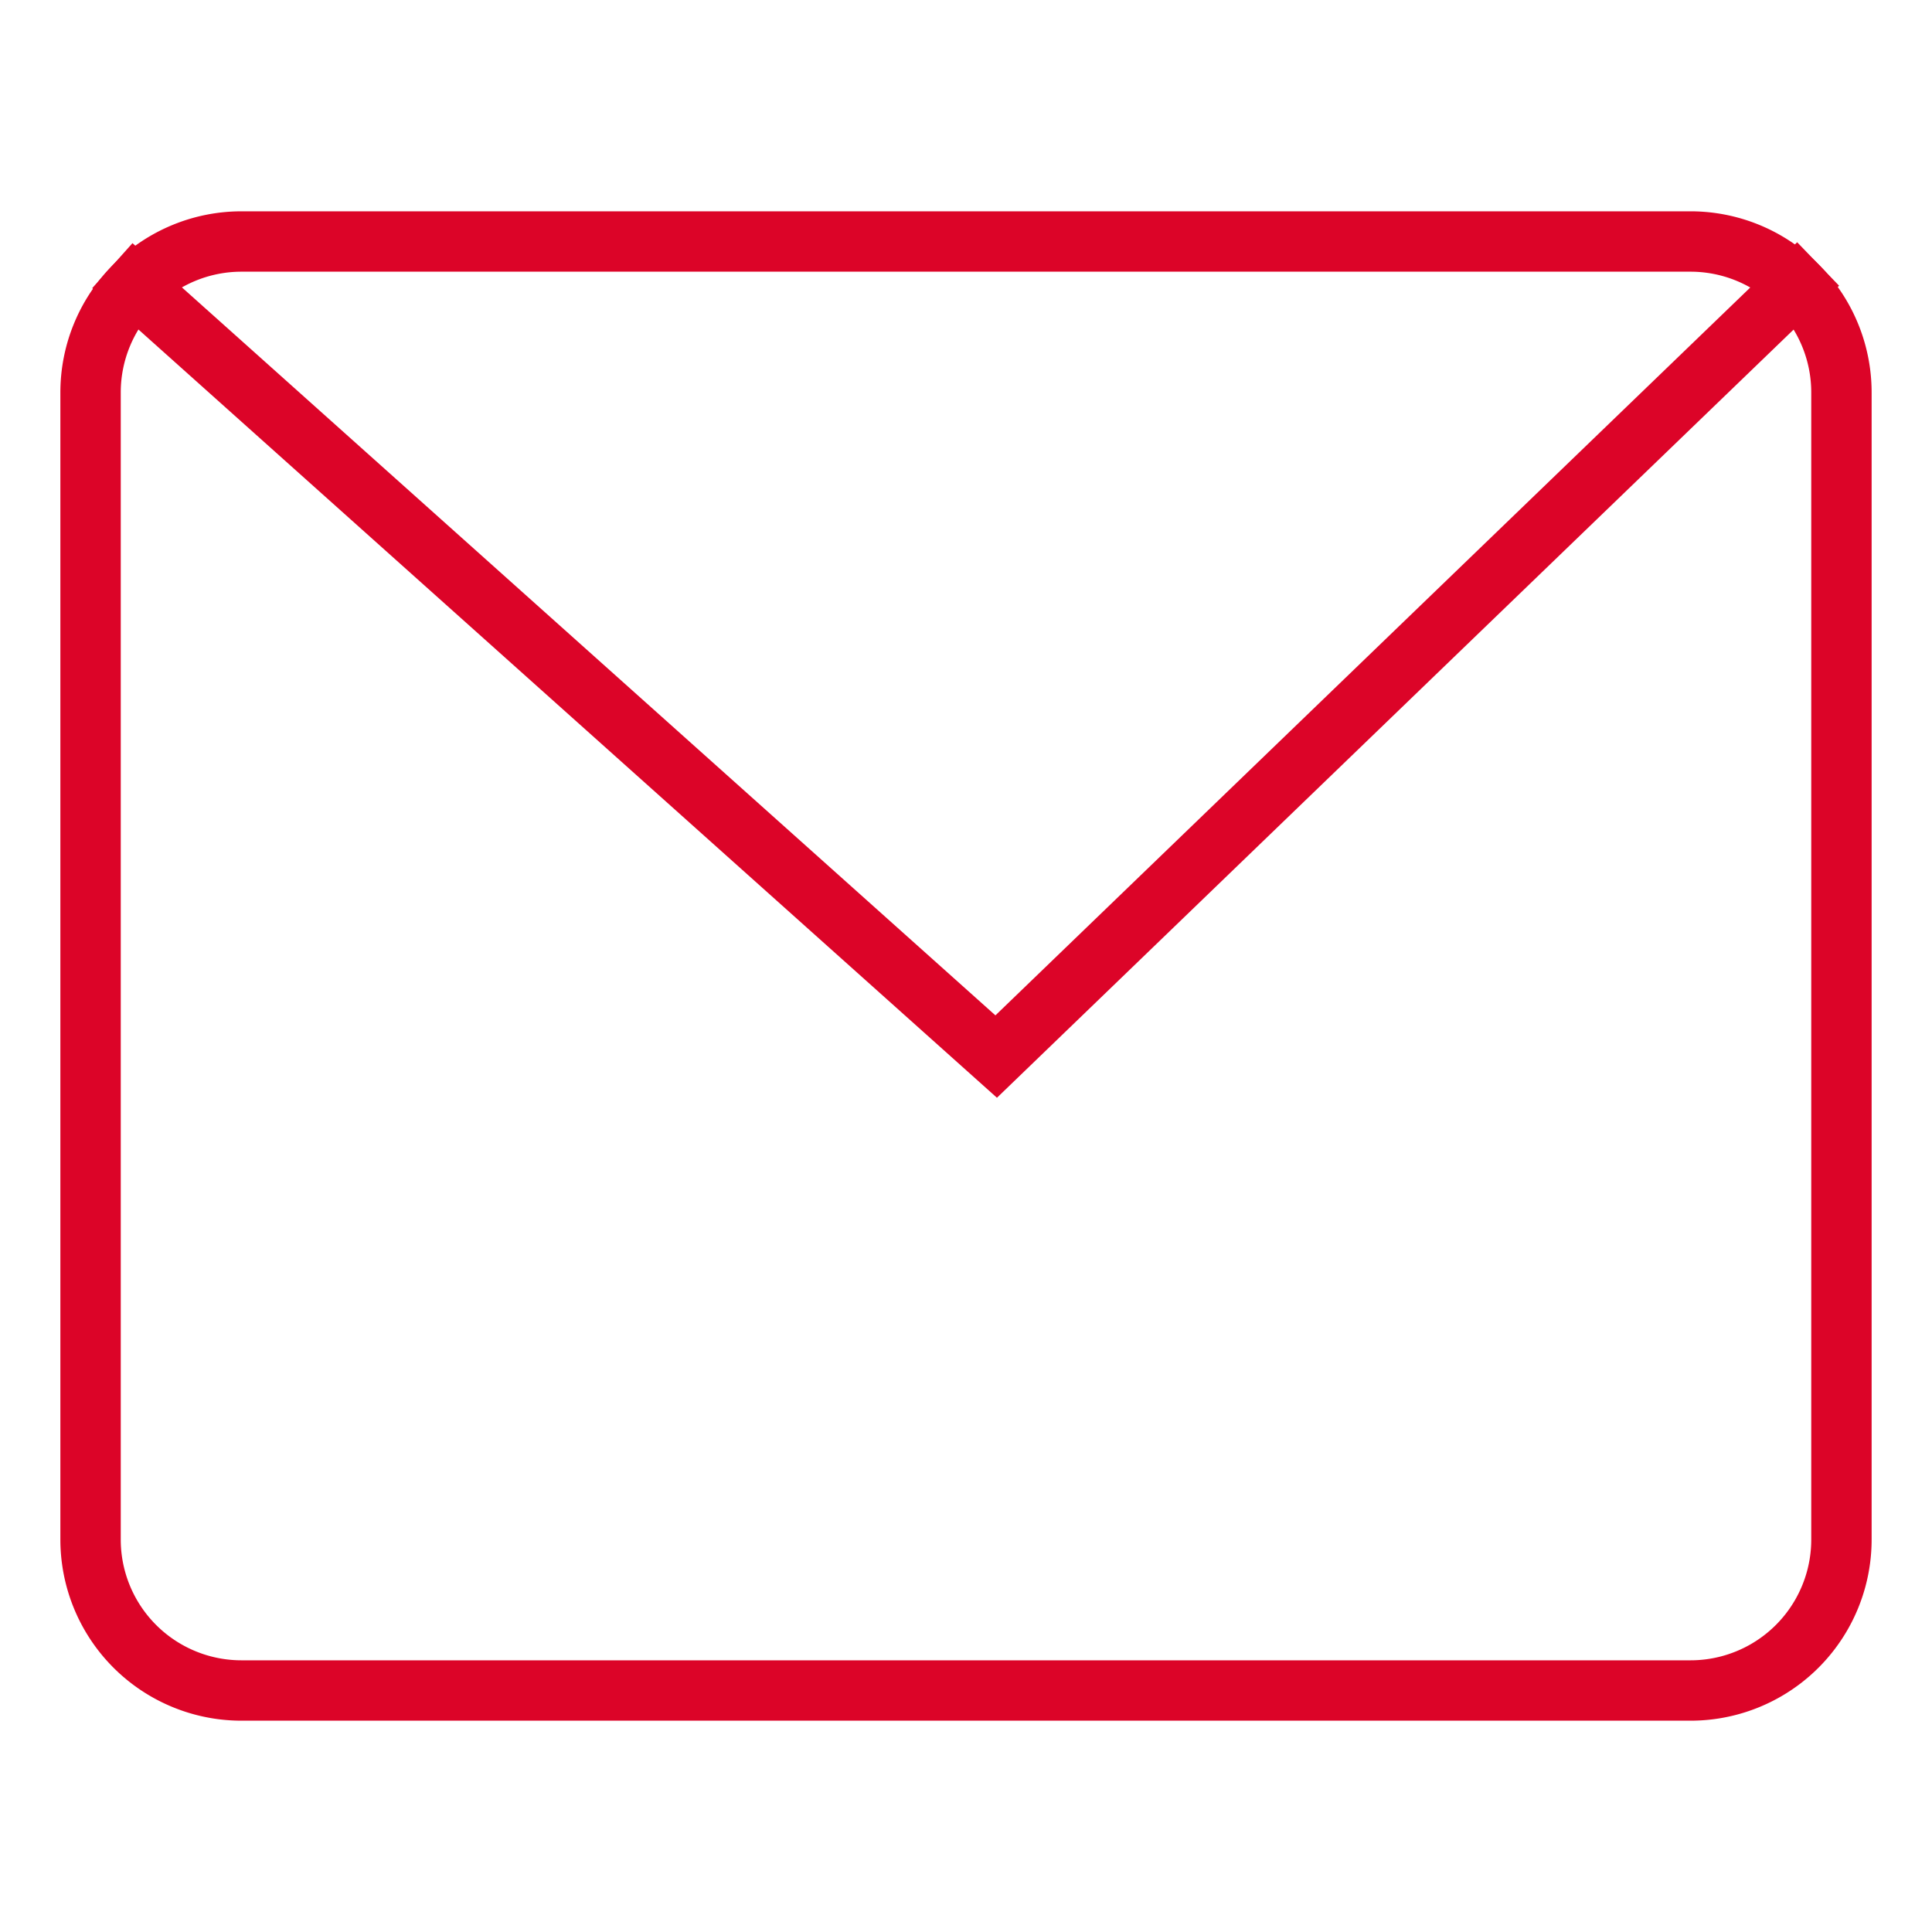
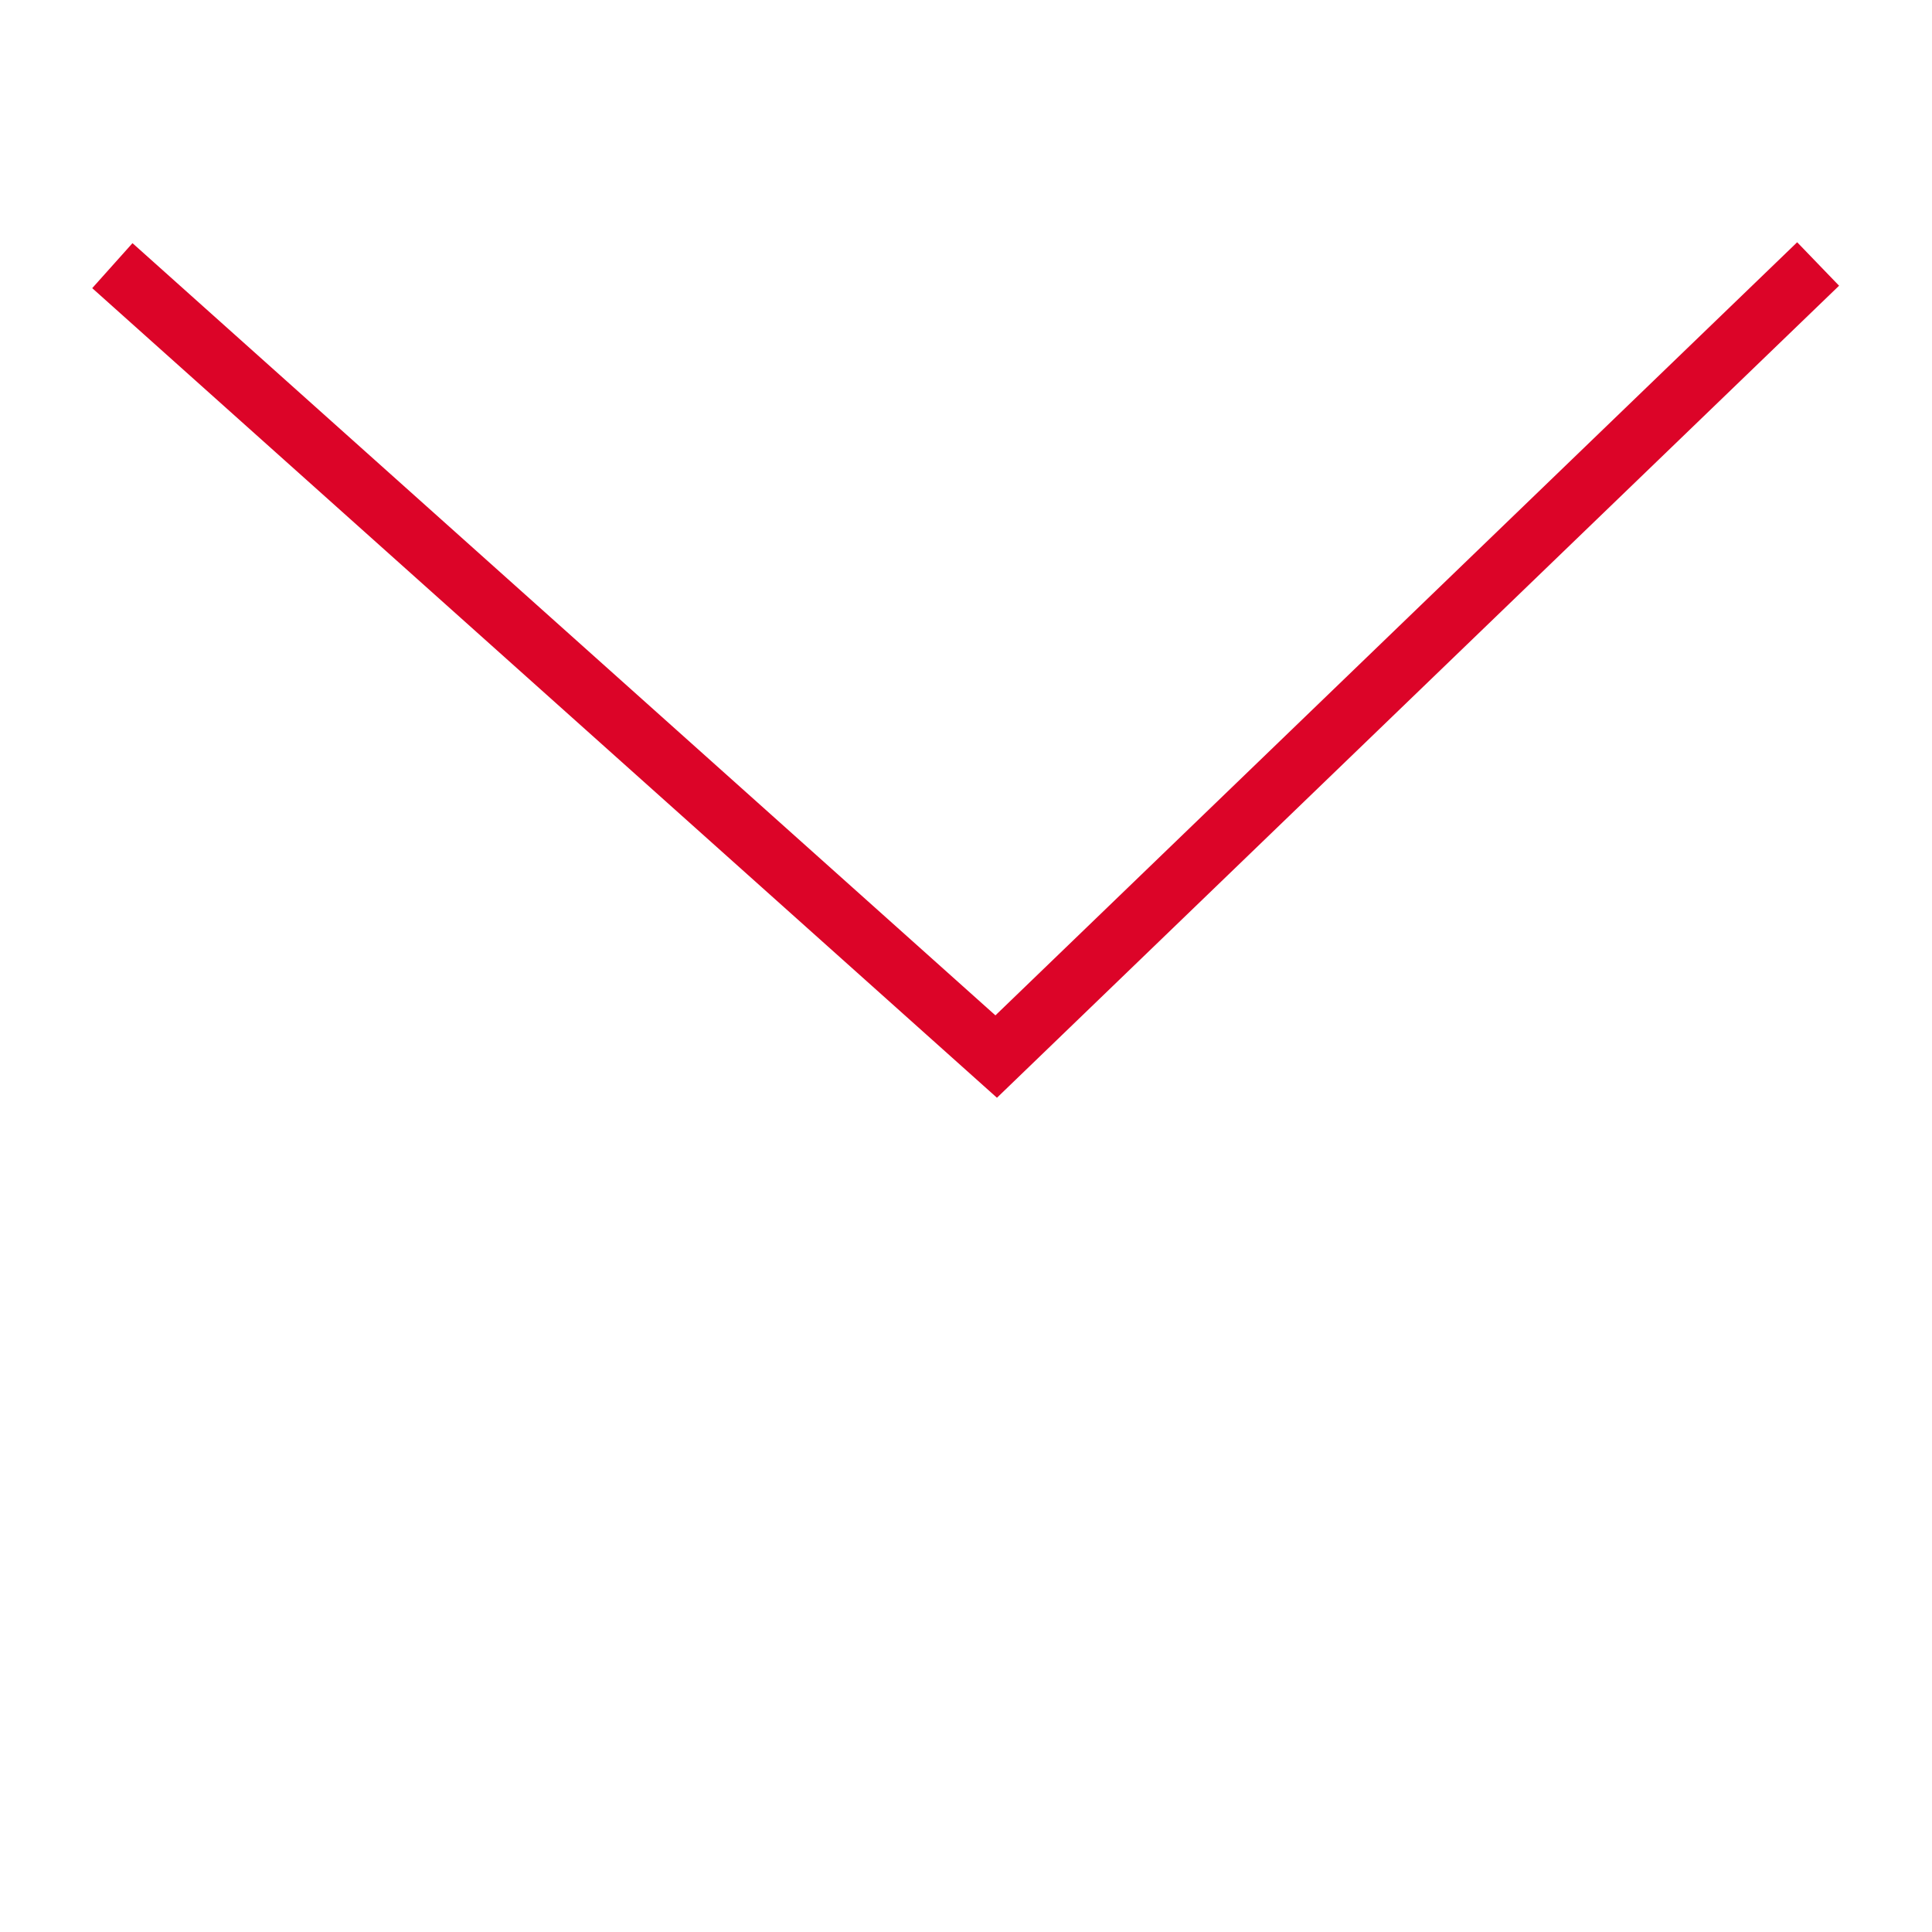
<svg xmlns="http://www.w3.org/2000/svg" viewBox="0 0 64 64" width="64" height="64">
  <title>mail</title>
  <g class="nc-icon-wrapper" stroke-linecap="square" stroke-linejoin="miter" stroke-width="2" fill="#dc0428" stroke="#dc0428">
    <polyline data-cap="butt" data-color="color-2" points="4.467 9.467 33 35 59.508 9.439" fill="none" stroke-miterlimit="10" stroke-linecap="butt" />
-     <path d="M3,13V51a5,5,0,0,0,5,5H56a5,5,0,0,0,5-5V13a5,5,0,0,0-5-5H8A5,5,0,0,0,3,13Z" fill="none" stroke="#dc0428" stroke-miterlimit="10" />
  </g>
</svg>